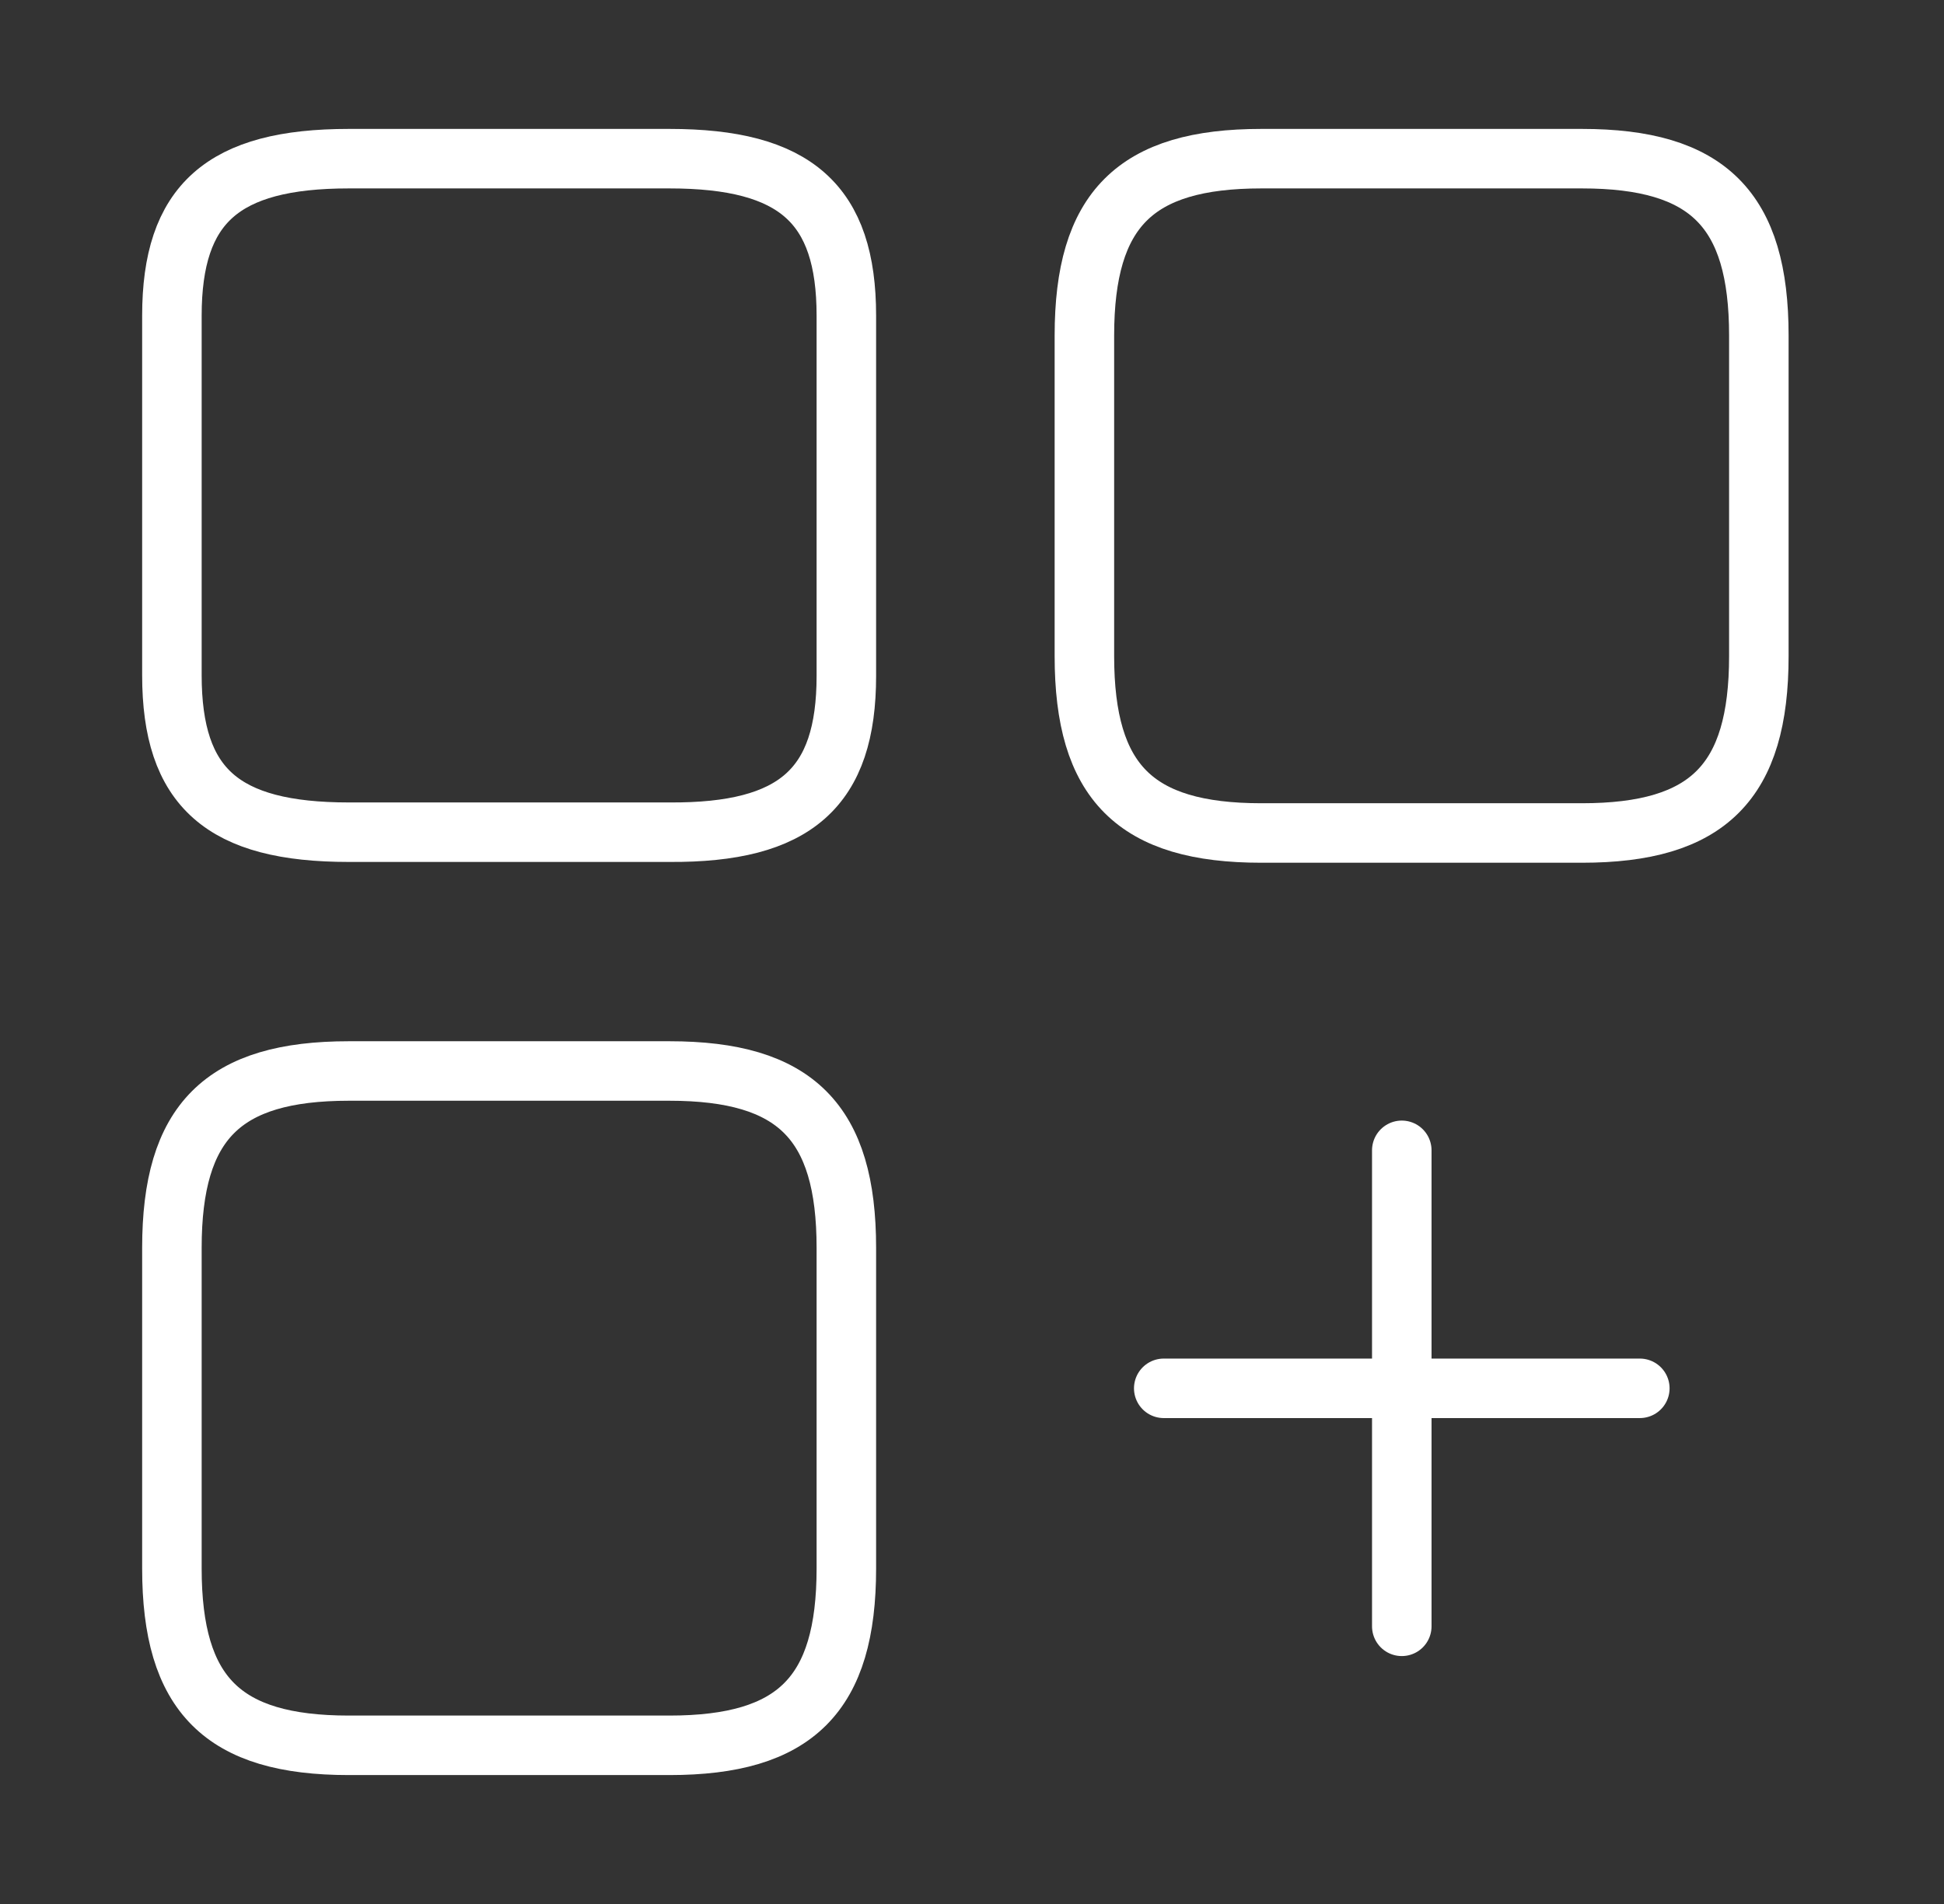
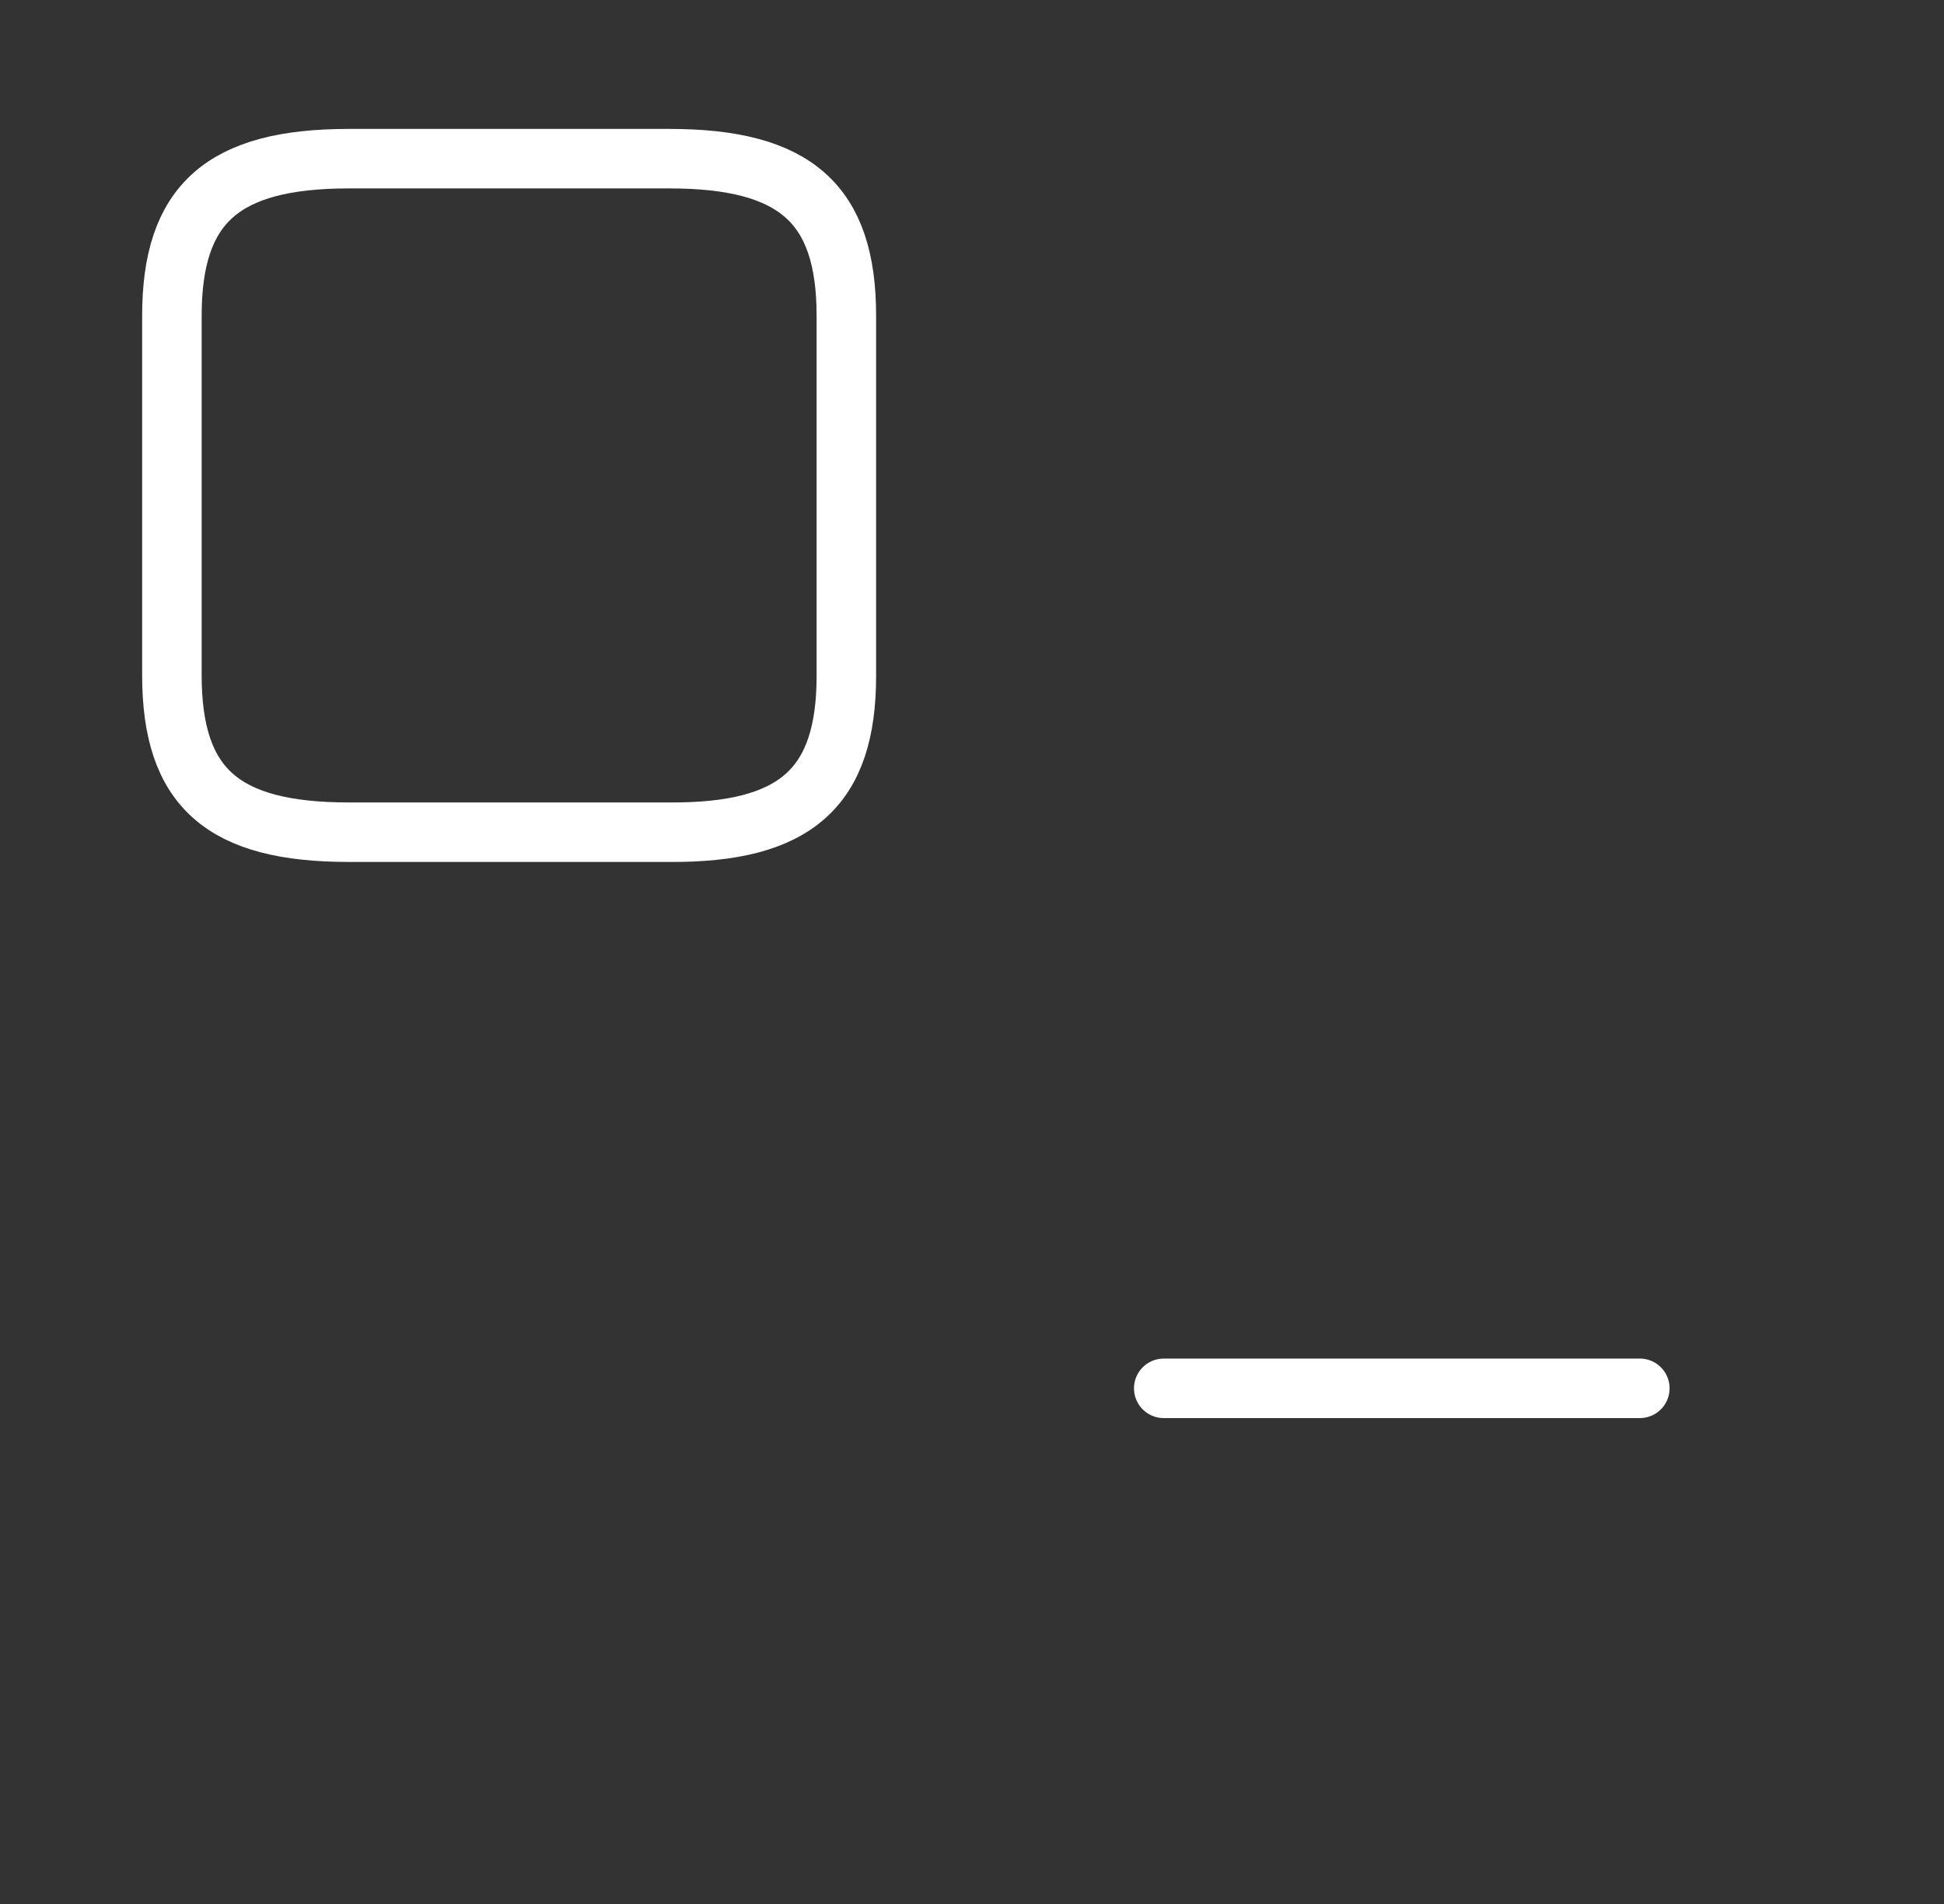
<svg xmlns="http://www.w3.org/2000/svg" width="49" height="48" viewBox="0 0 49 48" fill="none">
  <rect x="0" y="0" width="49" height="48" fill="#333333" stroke="none" />
-   <path d="M44.333 16.54V8.46C44.333 5.28 43.053 4 39.873 4H31.793C28.613 4 27.333 5.28 27.333 8.46V16.54C27.333 19.72 28.613 21 31.793 21H39.873C43.053 21 44.333 19.72 44.333 16.54Z" stroke="white" stroke-width="1.5" stroke-linecap="round" stroke-linejoin="round" />
  <path d="M21.333 17.04V7.96C21.333 5.14 20.053 4 16.873 4H8.793C5.613 4 4.333 5.14 4.333 7.96V17.02C4.333 19.86 5.613 20.98 8.793 20.98H16.873C20.053 21 21.333 19.86 21.333 17.04Z" stroke="white" stroke-width="1.5" stroke-linecap="round" stroke-linejoin="round" />
-   <path d="M21.333 39.54V31.46C21.333 28.28 20.053 27 16.873 27H8.793C5.613 27 4.333 28.28 4.333 31.46V39.54C4.333 42.72 5.613 44 8.793 44H16.873C20.053 44 21.333 42.72 21.333 39.54Z" stroke="white" stroke-width="1.5" stroke-linecap="round" stroke-linejoin="round" />
  <path d="M29.333 35H41.333" stroke="white" stroke-width="1.5" stroke-linecap="round" />
-   <path d="M35.333 41V29" stroke="white" stroke-width="1.5" stroke-linecap="round" />
</svg>